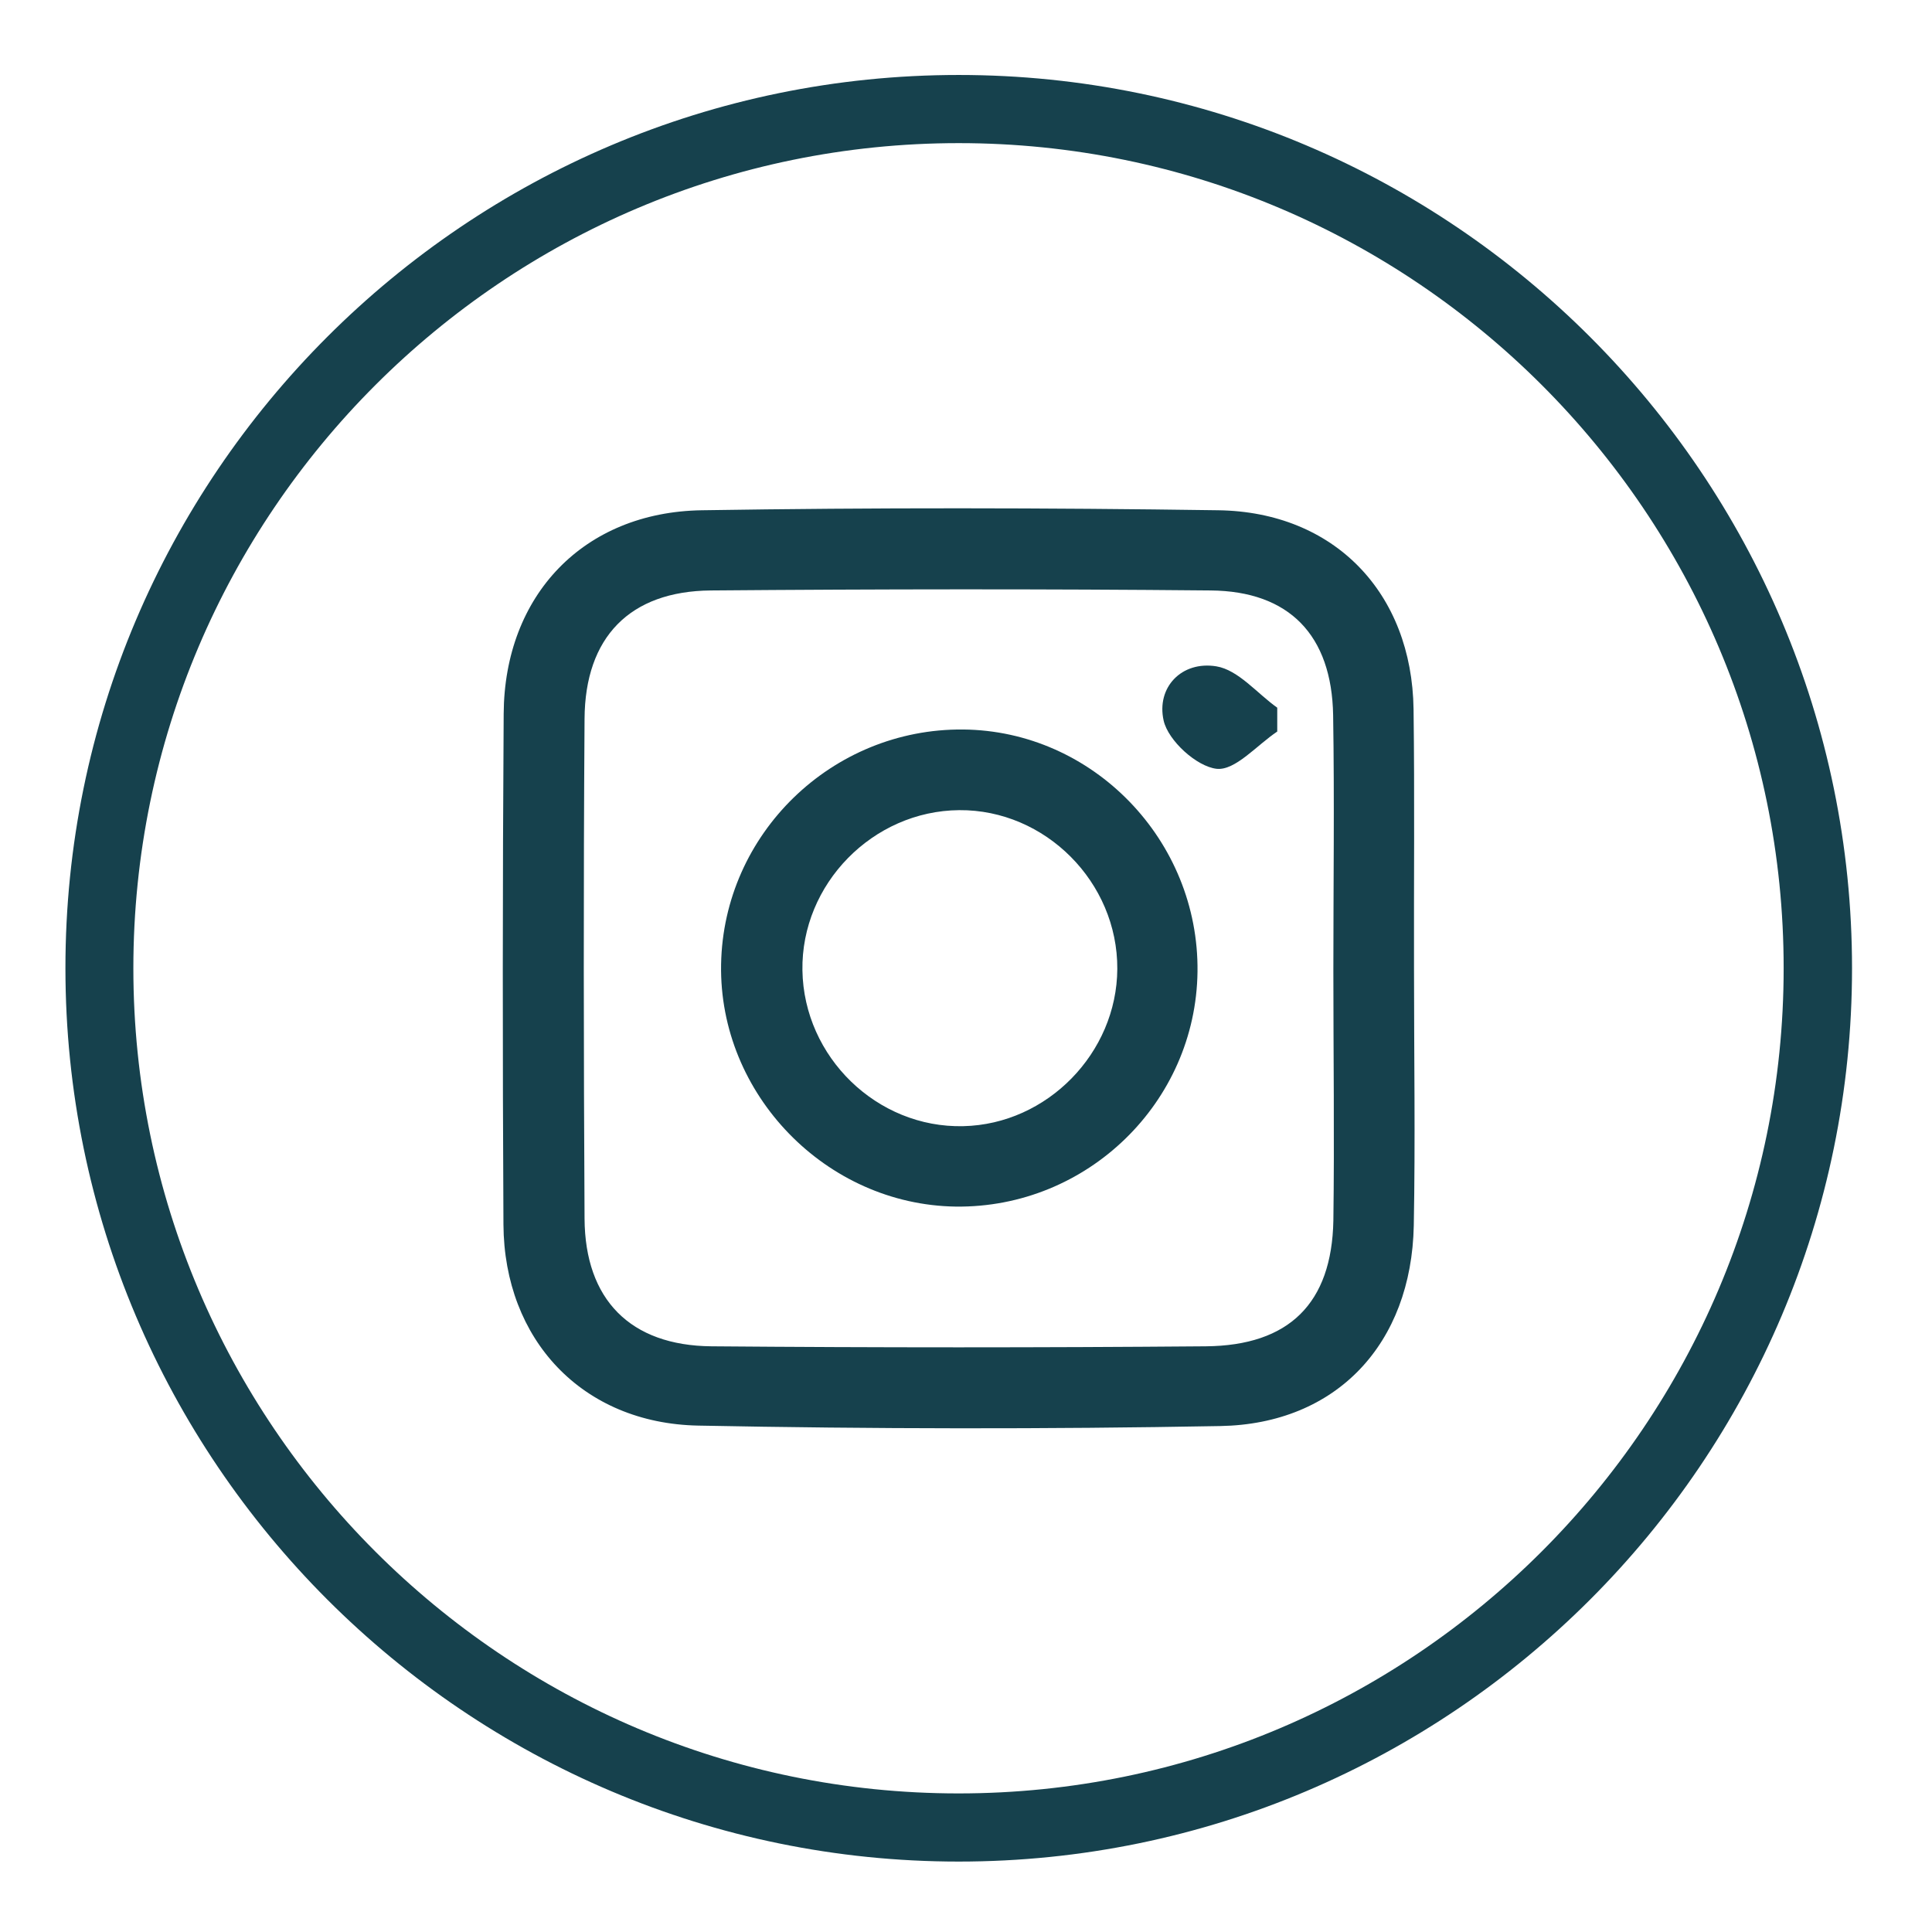
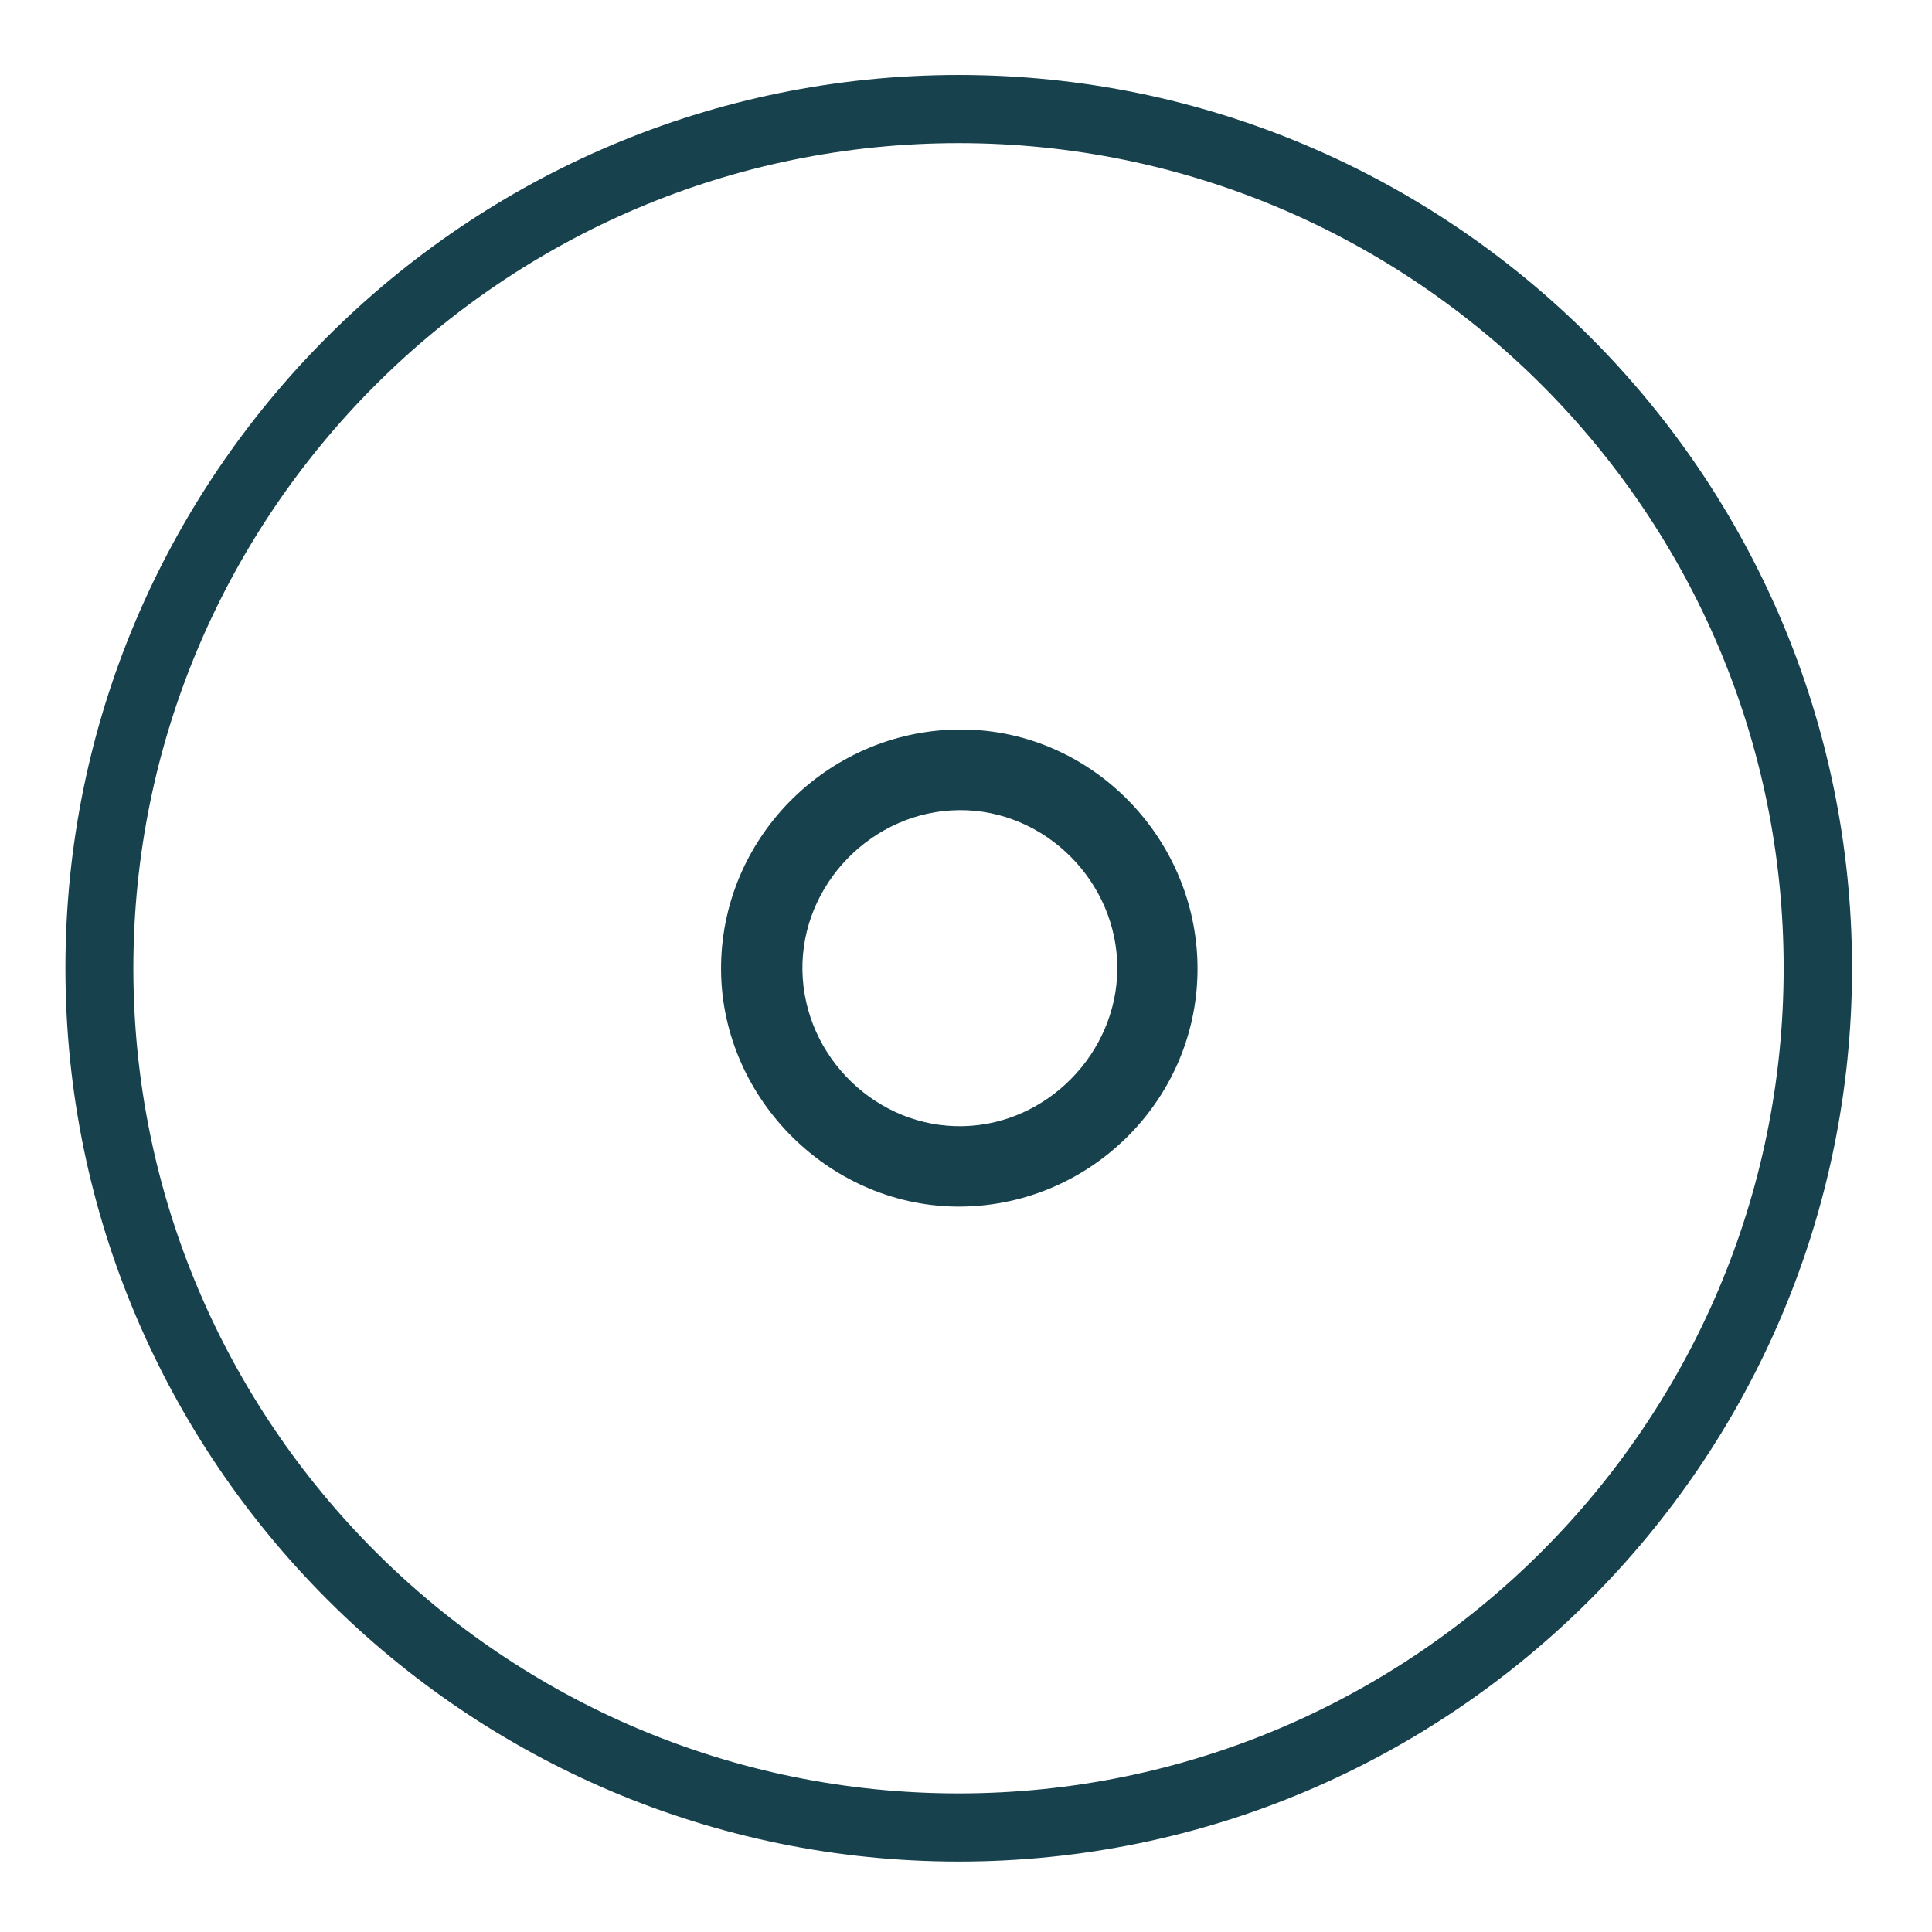
<svg xmlns="http://www.w3.org/2000/svg" version="1.1" id="Ebene_1" x="0px" y="0px" viewBox="0 0 85.04 85.04" style="enable-background:new 0 0 85.04 85.04;" xml:space="preserve">
  <style type="text/css">
	.st0{fill:#16414D;}
</style>
  <path class="st0" d="M42.2,81.94c-21.68,0-39.32-17.64-39.32-39.32C2.87,20.94,20.51,3.3,42.2,3.3c21.68,0,39.32,17.64,39.32,39.32  C81.52,64.3,63.88,81.94,42.2,81.94z M42.2,6.3C22.17,6.3,5.87,22.59,5.87,42.62c0,20.03,16.29,36.32,36.32,36.32  c20.03,0,36.32-16.29,36.32-36.32C78.52,22.59,62.22,6.3,42.2,6.3z" />
  <g>
-     <path class="st0" d="M62.24,42.7c0,3.75,0.06,7.49-0.01,11.24c-0.1,5.2-3.39,8.74-8.52,8.83c-7.66,0.14-15.32,0.13-22.98-0.02   c-5.1-0.1-8.54-3.78-8.57-8.85c-0.04-7.49-0.04-14.99,0.01-22.48c0.03-5.22,3.52-8.88,8.72-8.96c7.57-0.12,15.15-0.11,22.73,0   c5.11,0.07,8.53,3.63,8.6,8.76C62.27,35.04,62.23,38.87,62.24,42.7C62.23,42.7,62.24,42.7,62.24,42.7z M58.69,42.73   c0-3.75,0.05-7.5-0.01-11.25c-0.06-3.52-1.93-5.46-5.39-5.49c-7.33-0.07-14.67-0.06-22,0c-3.57,0.03-5.54,2.06-5.56,5.65   c-0.05,7.33-0.04,14.67,0,22c0.02,3.56,2.01,5.59,5.59,5.62c7.25,0.06,14.5,0.06,21.75,0c3.68-0.03,5.55-1.9,5.62-5.53   C58.74,50.06,58.69,46.39,58.69,42.73z" />
    <path class="st0" d="M31.74,42.45c0.1-5.75,4.88-10.39,10.65-10.34c5.72,0.05,10.39,4.88,10.32,10.66   c-0.07,5.76-4.86,10.41-10.64,10.34C36.36,53.03,31.64,48.17,31.74,42.45z M42.22,35.66c-3.8,0.03-6.96,3.25-6.9,7.05   c0.06,3.82,3.29,6.95,7.08,6.86c3.69-0.08,6.76-3.22,6.78-6.92C49.2,38.83,46.01,35.63,42.22,35.66z" />
-     <path class="st0" d="M56.22,32.2c-0.9,0.6-1.85,1.73-2.67,1.64c-0.88-0.1-2.13-1.24-2.33-2.12c-0.33-1.46,0.79-2.64,2.32-2.39   c0.97,0.16,1.79,1.19,2.68,1.82C56.22,31.5,56.22,31.85,56.22,32.2z" />
  </g>
</svg>